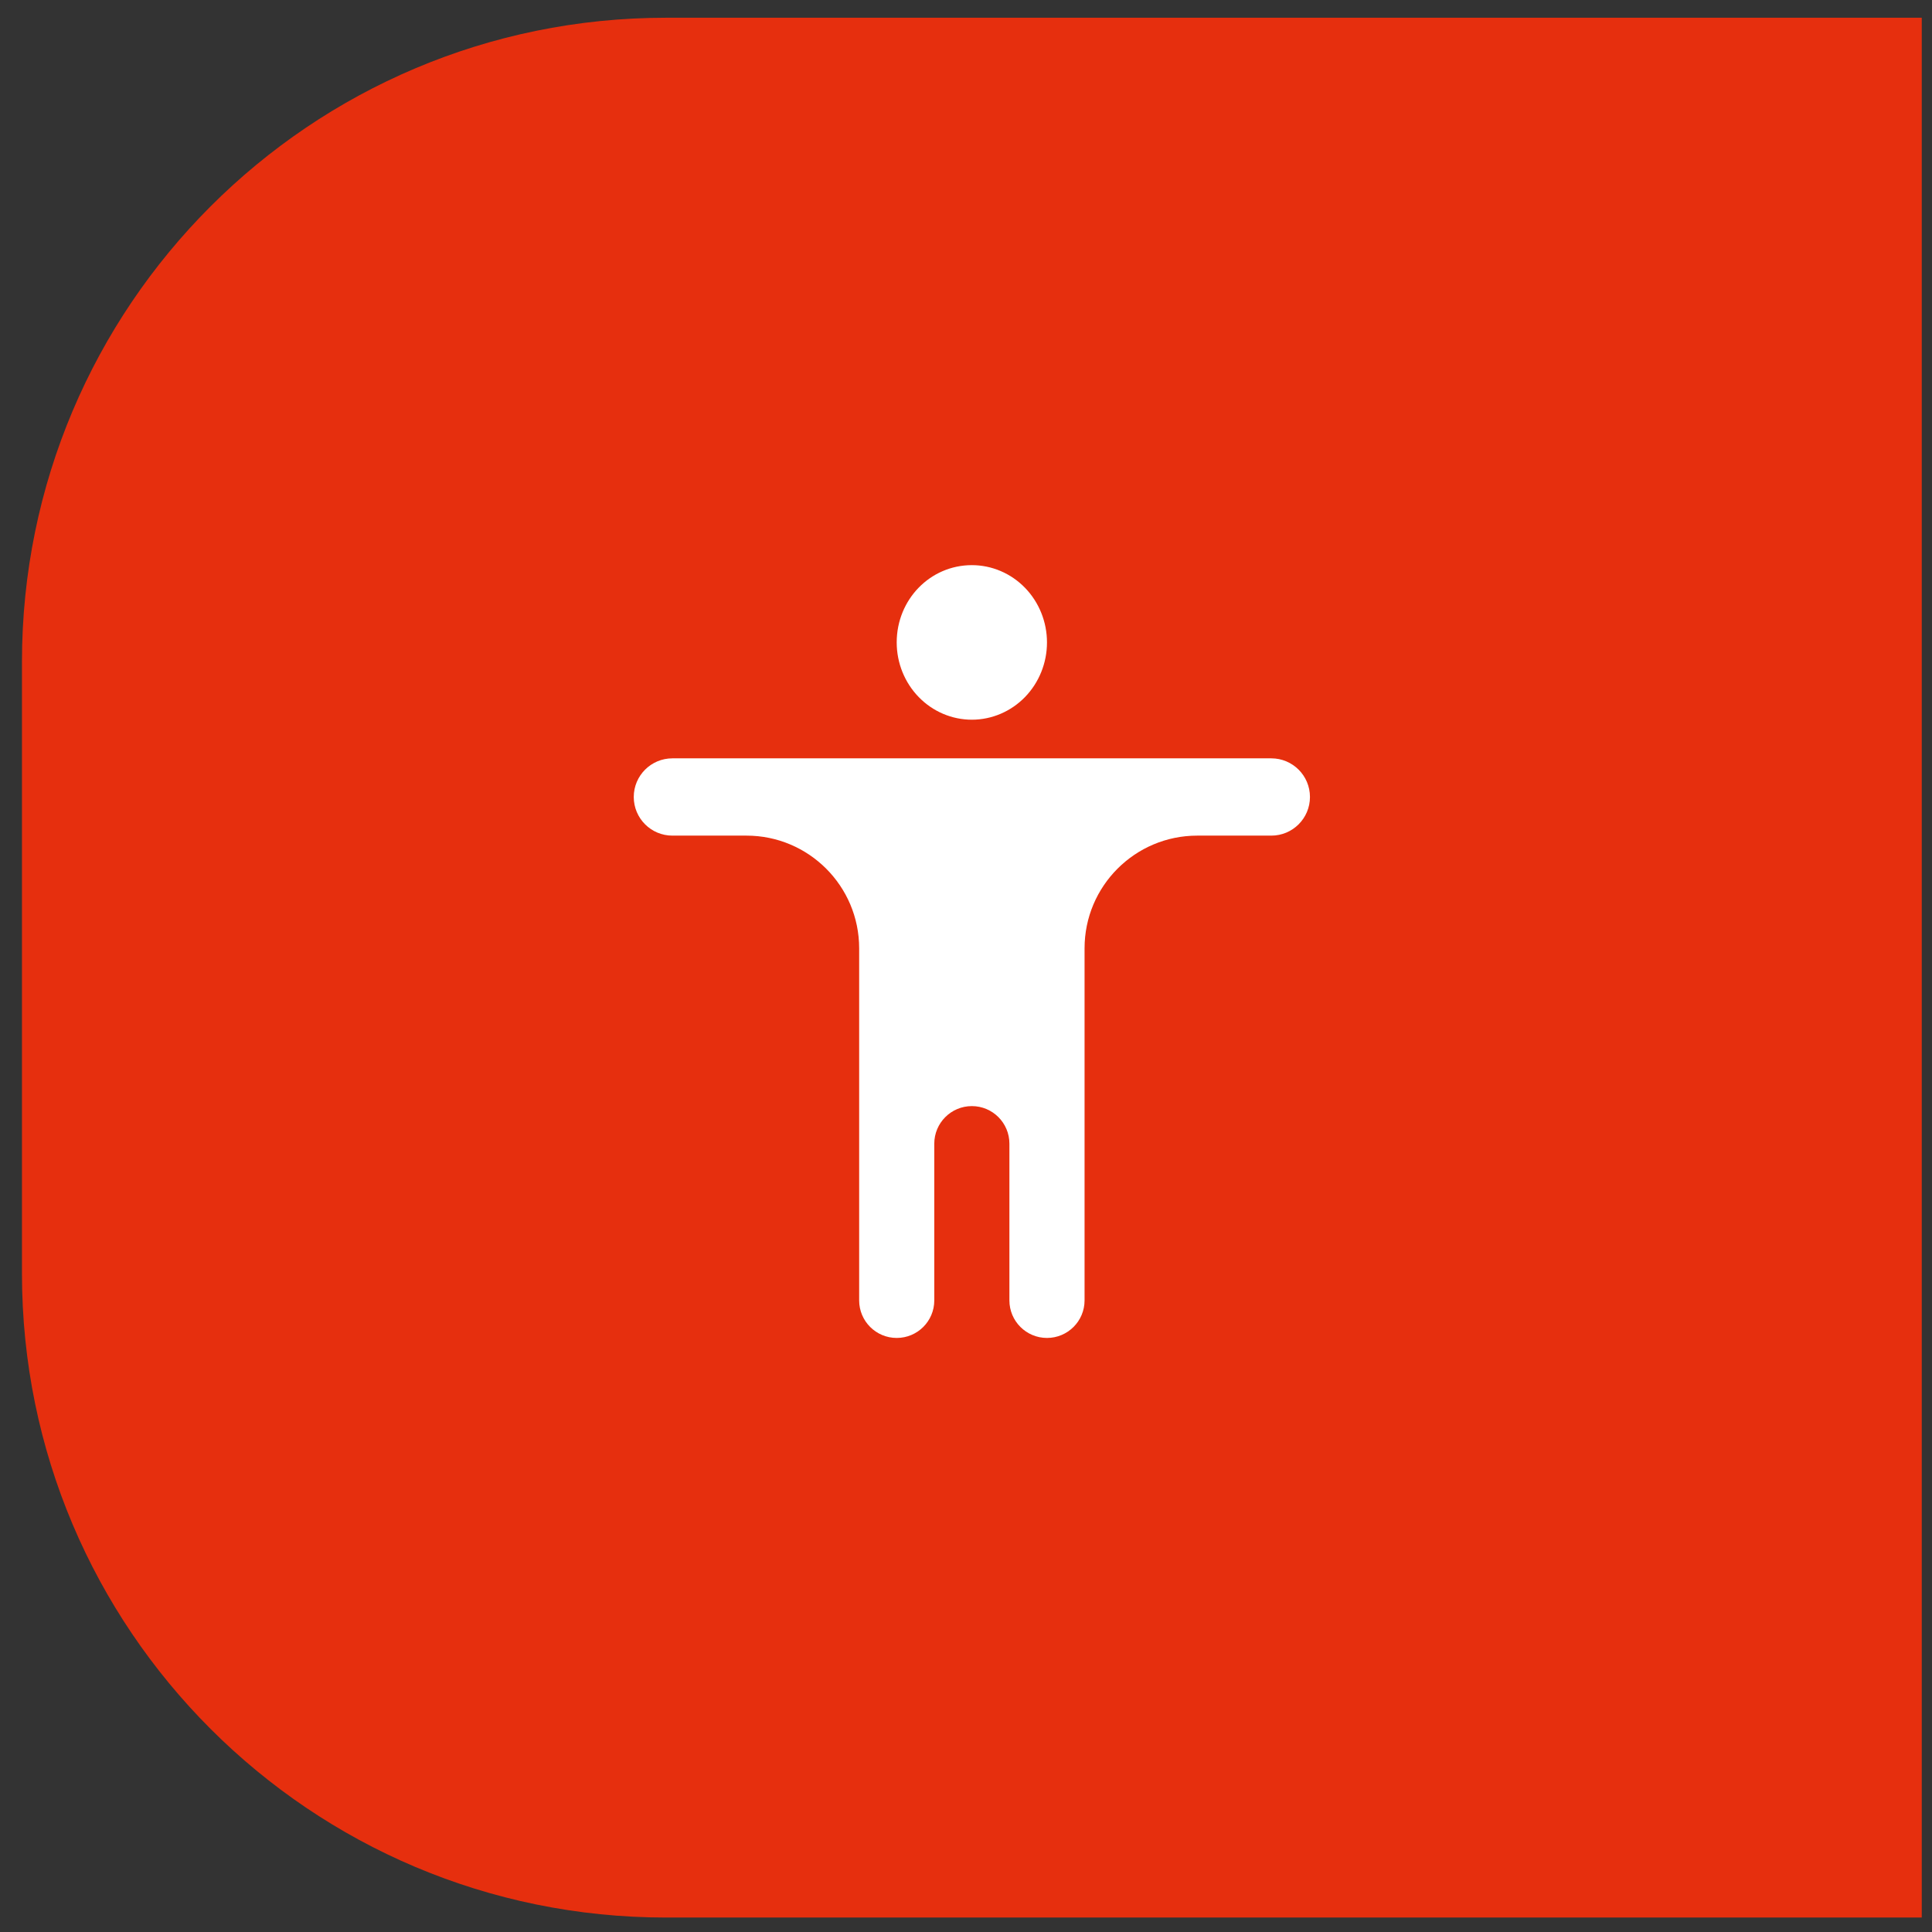
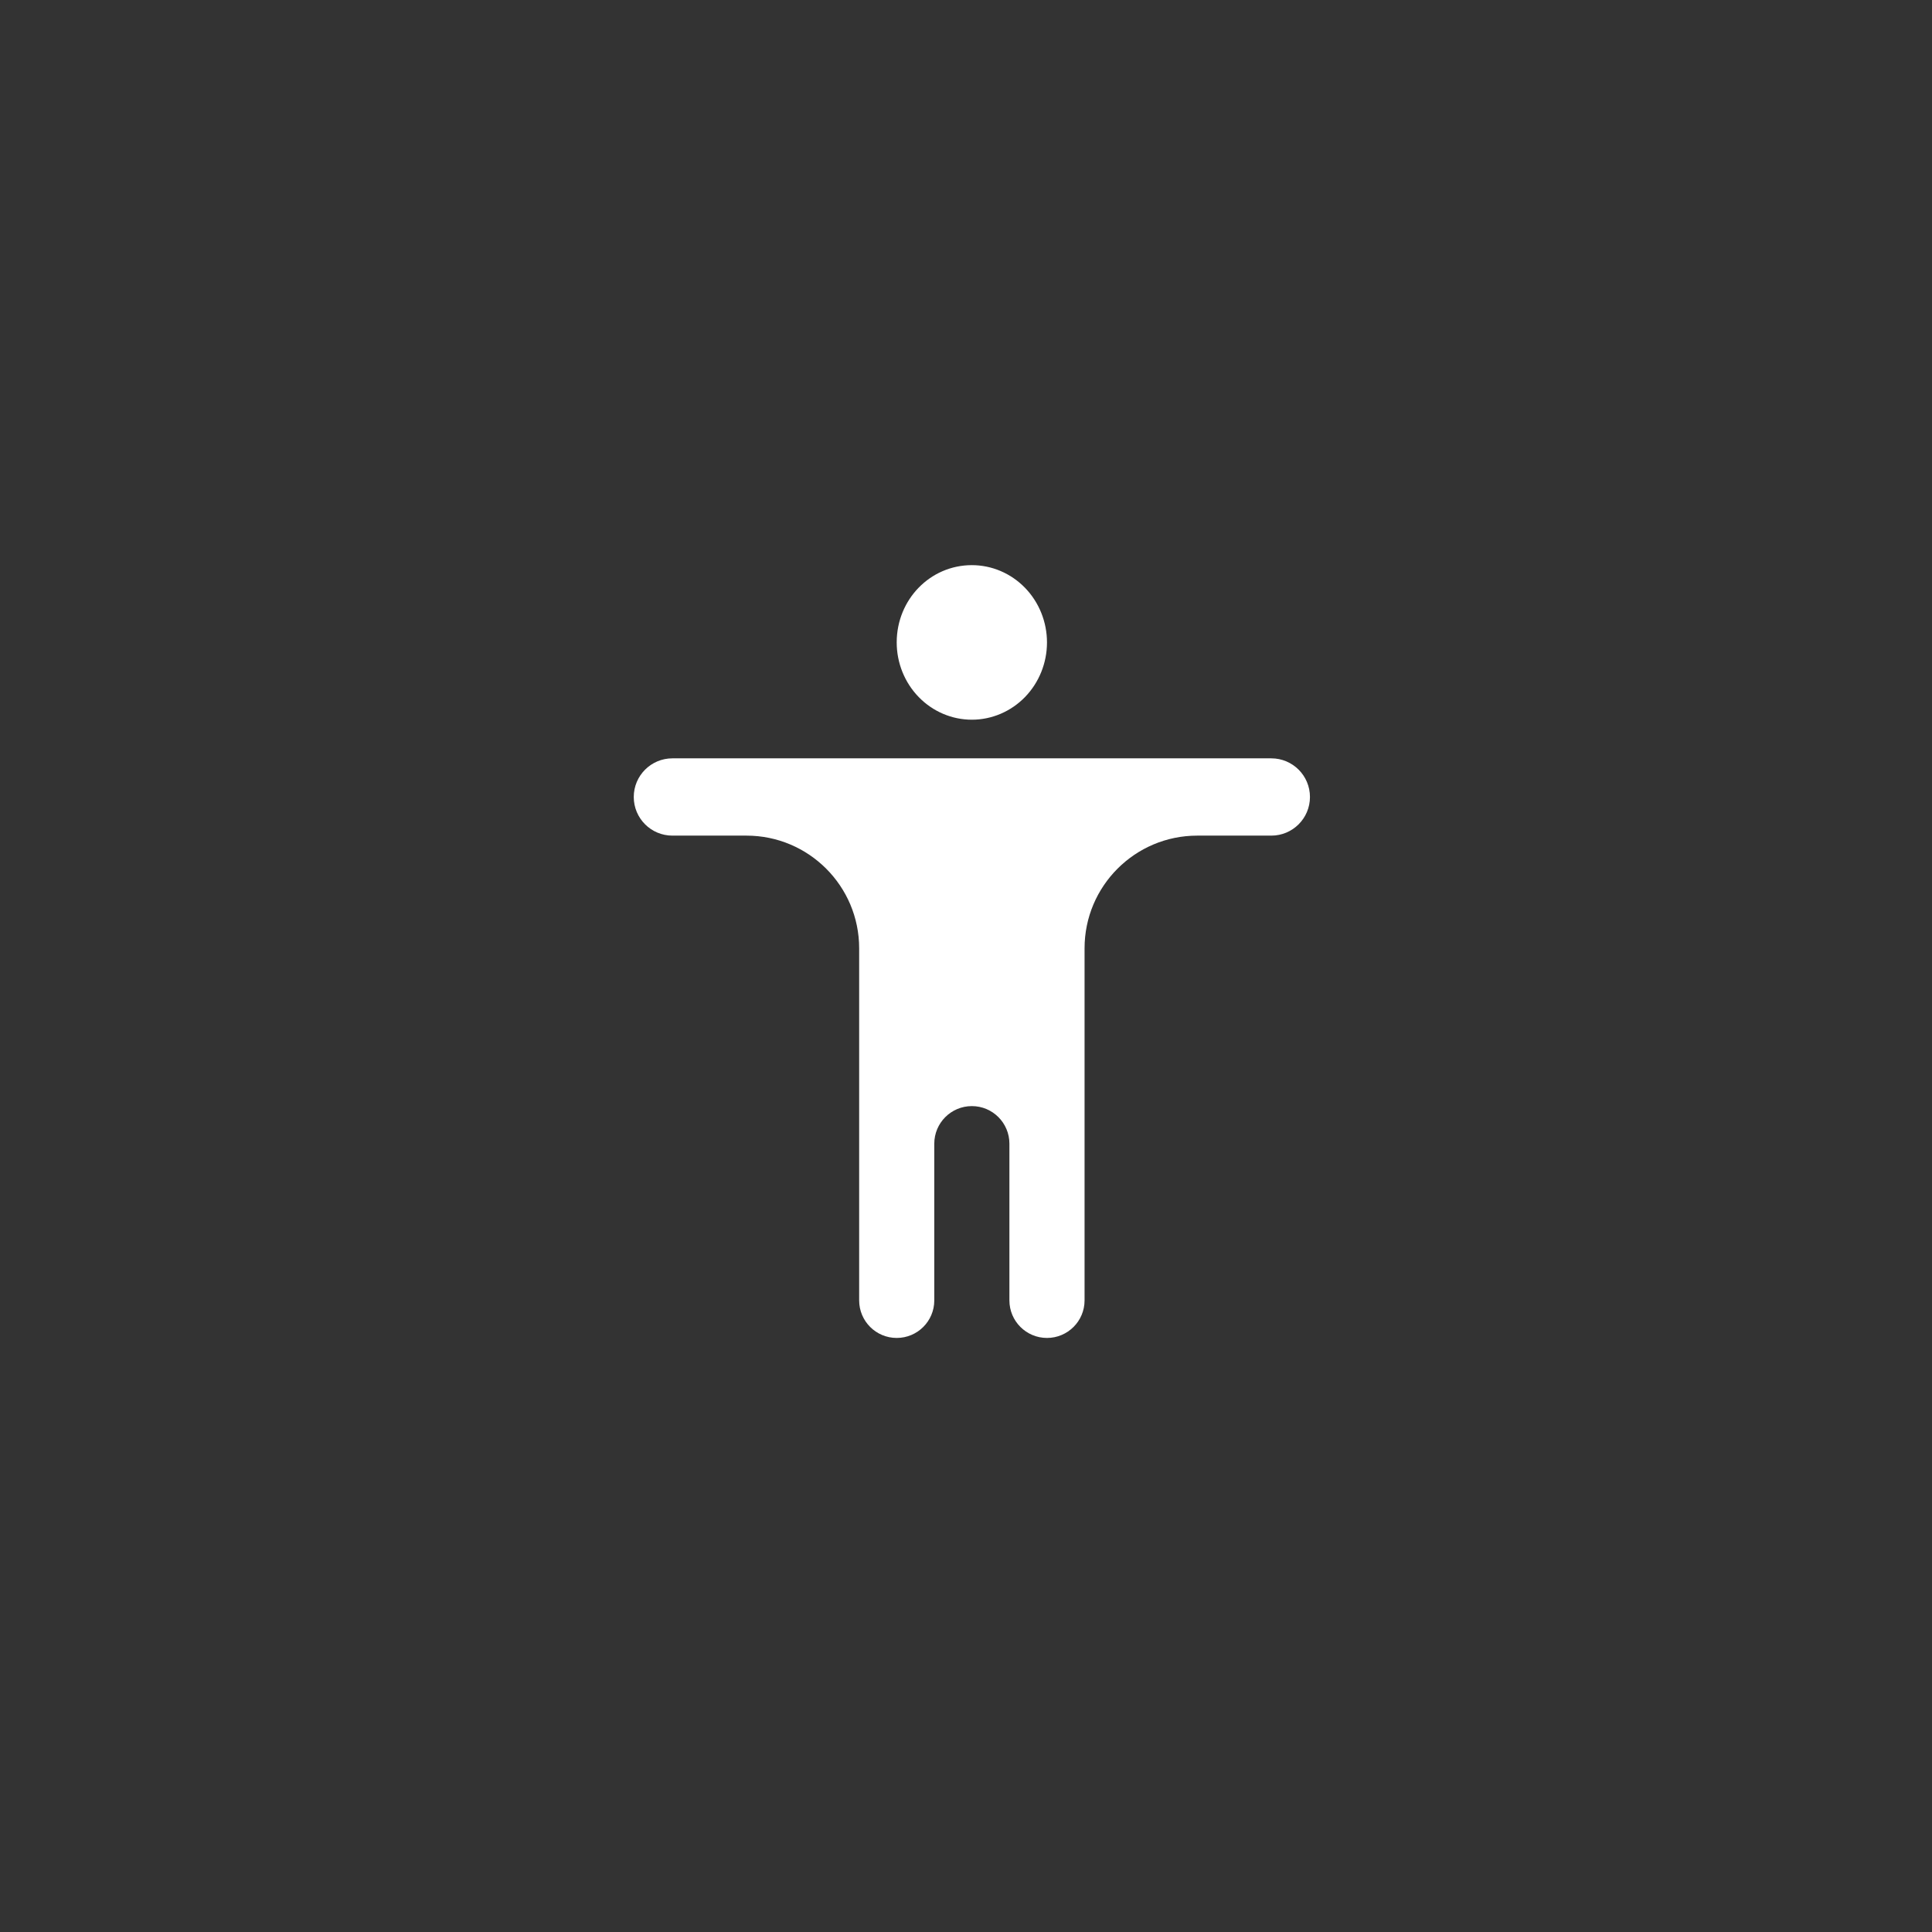
<svg xmlns="http://www.w3.org/2000/svg" width="60" height="60" viewBox="0 0 60 60" fill="none">
  <rect x="0" y="0" width="60" height="60" fill="#333333" stroke="none" />
-   <path d="M0.682 20.551C0.682 9.506 9.636 0.551 20.682 0.551H59.682V59.551H20.682C9.636 59.551 0.682 50.597 0.682 39.551V20.551Z" fill="#E62F0E" />
  <path d="M40.682 24.751C40.682 25.414 40.144 25.951 39.482 25.951H37.182C35.249 25.951 33.682 27.518 33.682 29.451V40.385C33.682 41.029 33.159 41.551 32.515 41.551C31.871 41.551 31.348 41.029 31.348 40.385V35.518C31.348 34.874 30.826 34.351 30.182 34.351C29.537 34.351 29.015 34.874 29.015 35.518V40.385C29.015 41.029 28.493 41.551 27.848 41.551C27.204 41.551 26.682 41.029 26.682 40.385V29.451C26.682 27.518 25.115 25.951 23.182 25.951H20.882C20.219 25.951 19.682 25.414 19.682 24.751C19.682 24.088 20.219 23.551 20.882 23.551H39.482C40.144 23.551 40.682 24.088 40.682 24.751ZM30.182 17.551C30.8 17.551 31.394 17.804 31.832 18.254C32.269 18.704 32.515 19.315 32.515 19.951C32.515 20.588 32.269 21.198 31.832 21.648C31.394 22.098 30.8 22.351 30.182 22.351C29.563 22.351 28.969 22.098 28.532 21.648C28.094 21.198 27.848 20.588 27.848 19.951C27.848 18.619 28.887 17.551 30.182 17.551Z" fill="white" />
</svg>